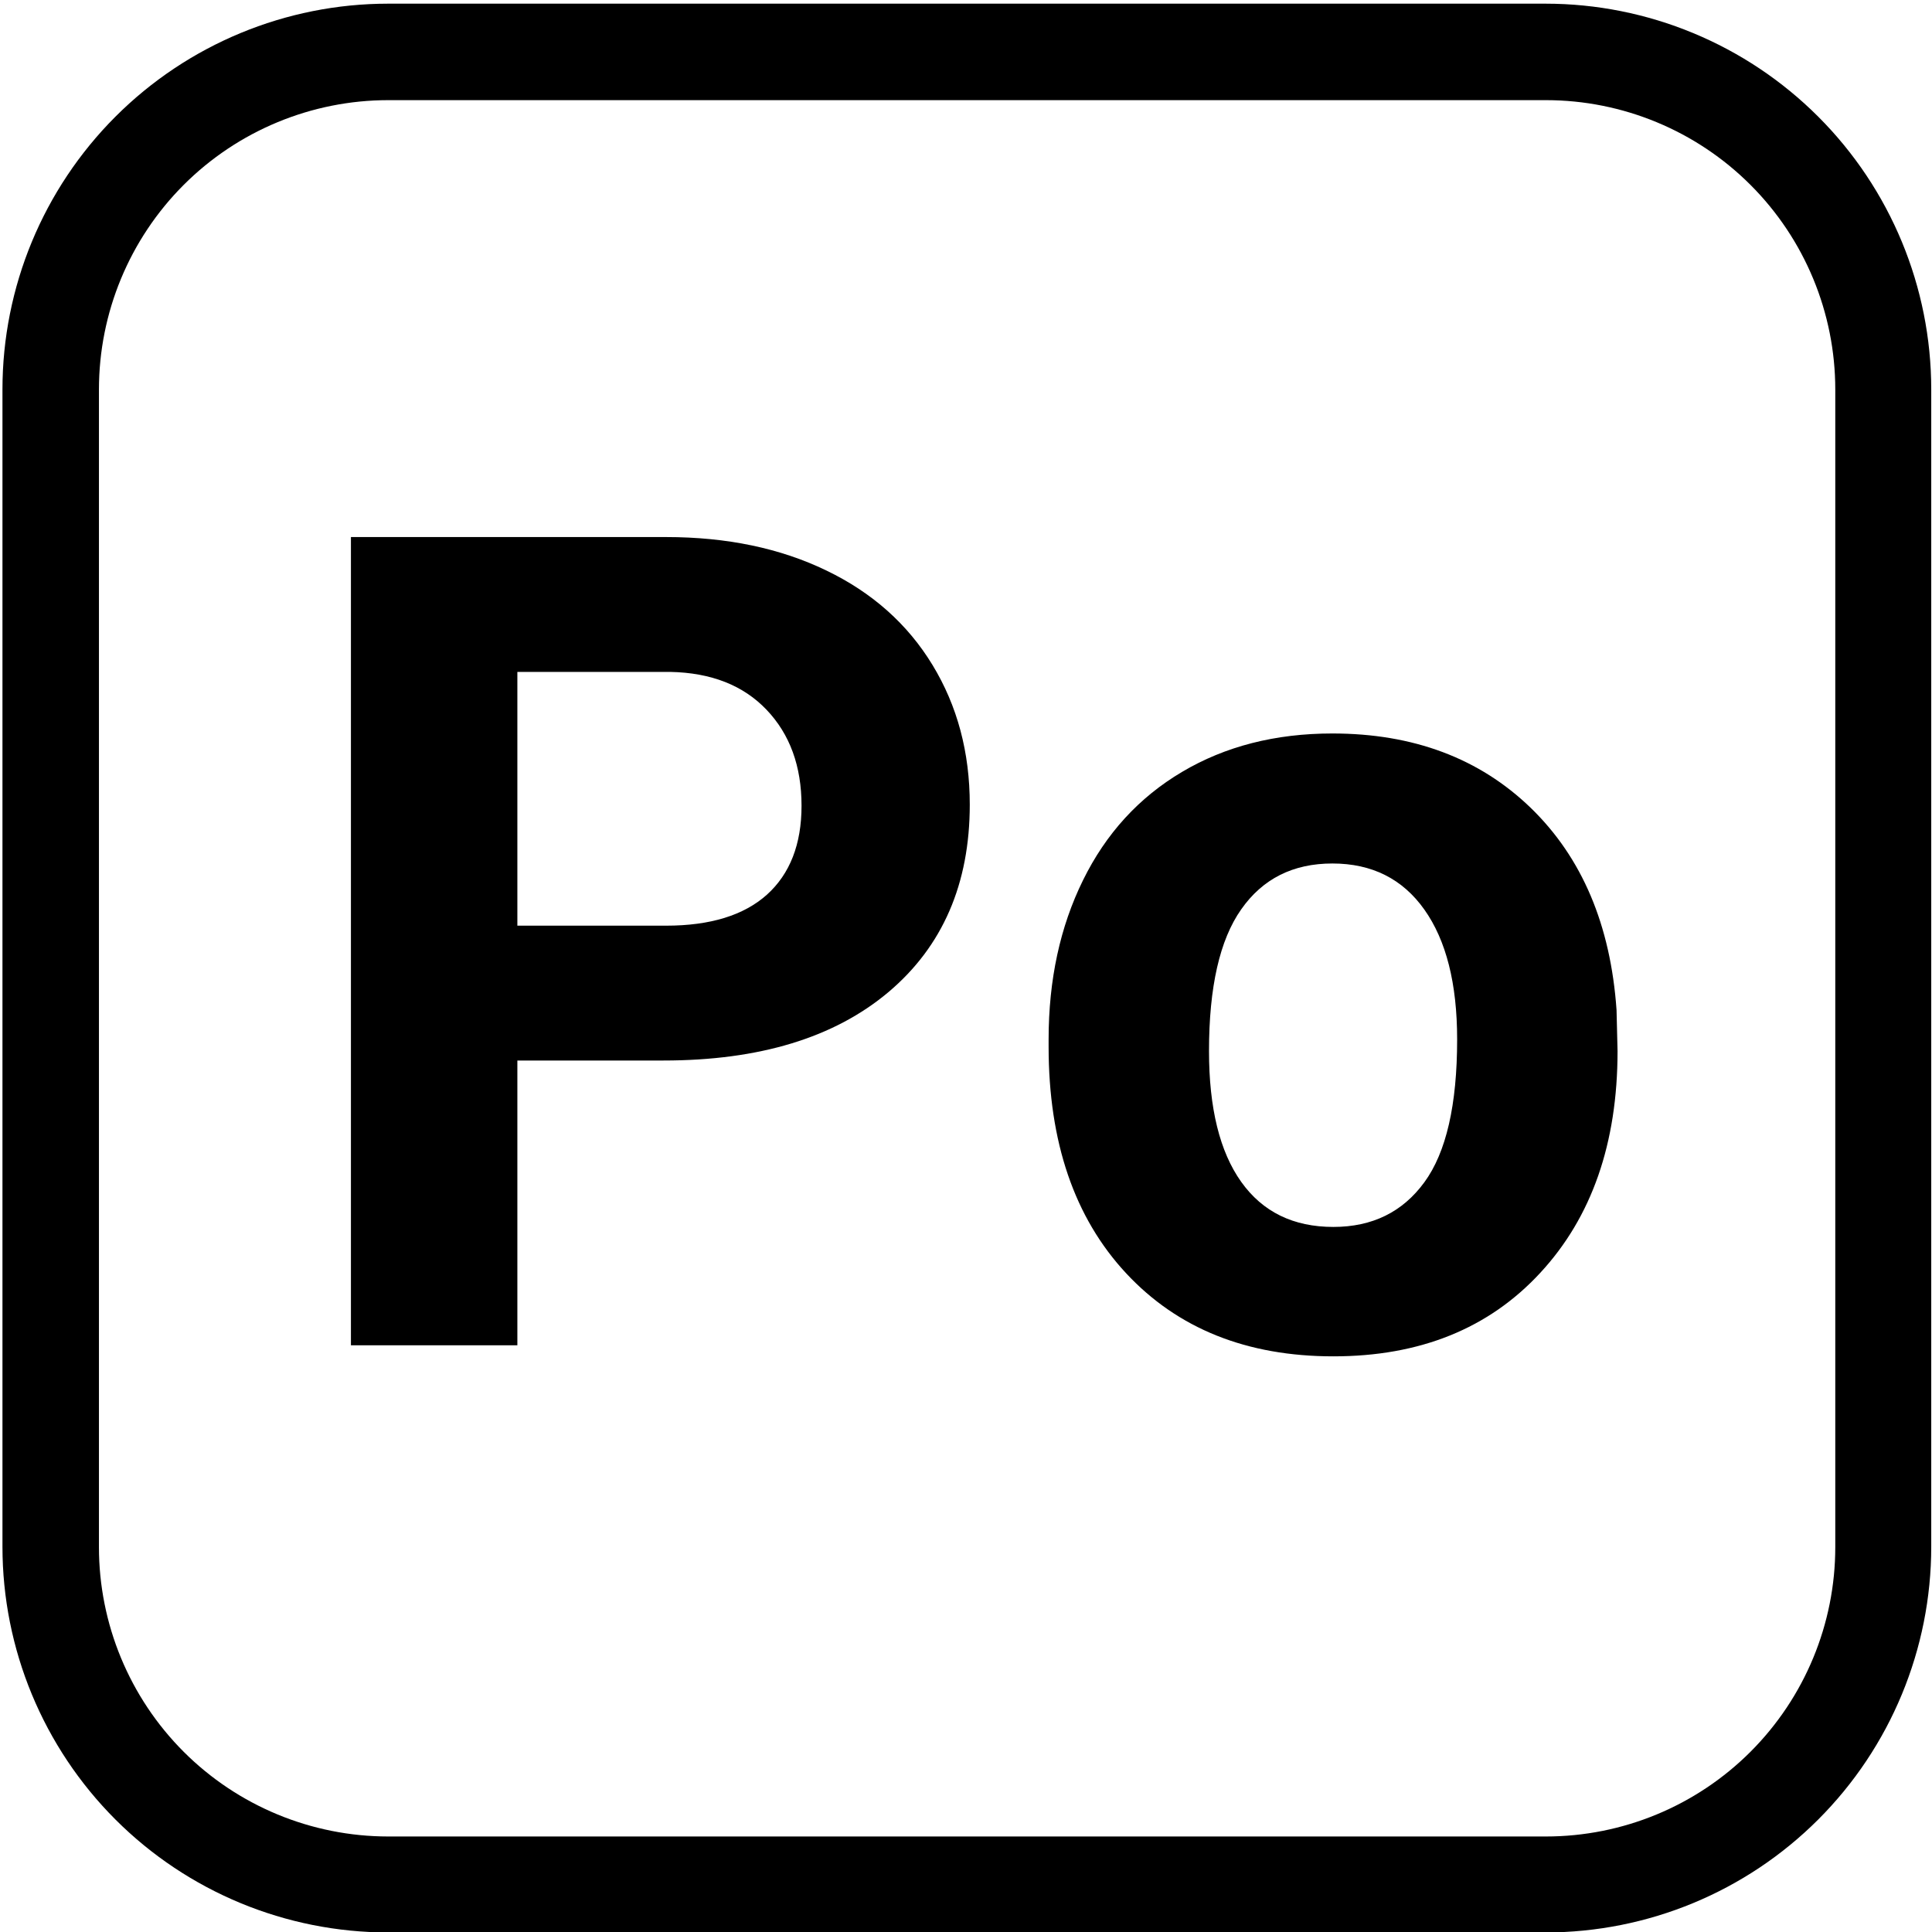
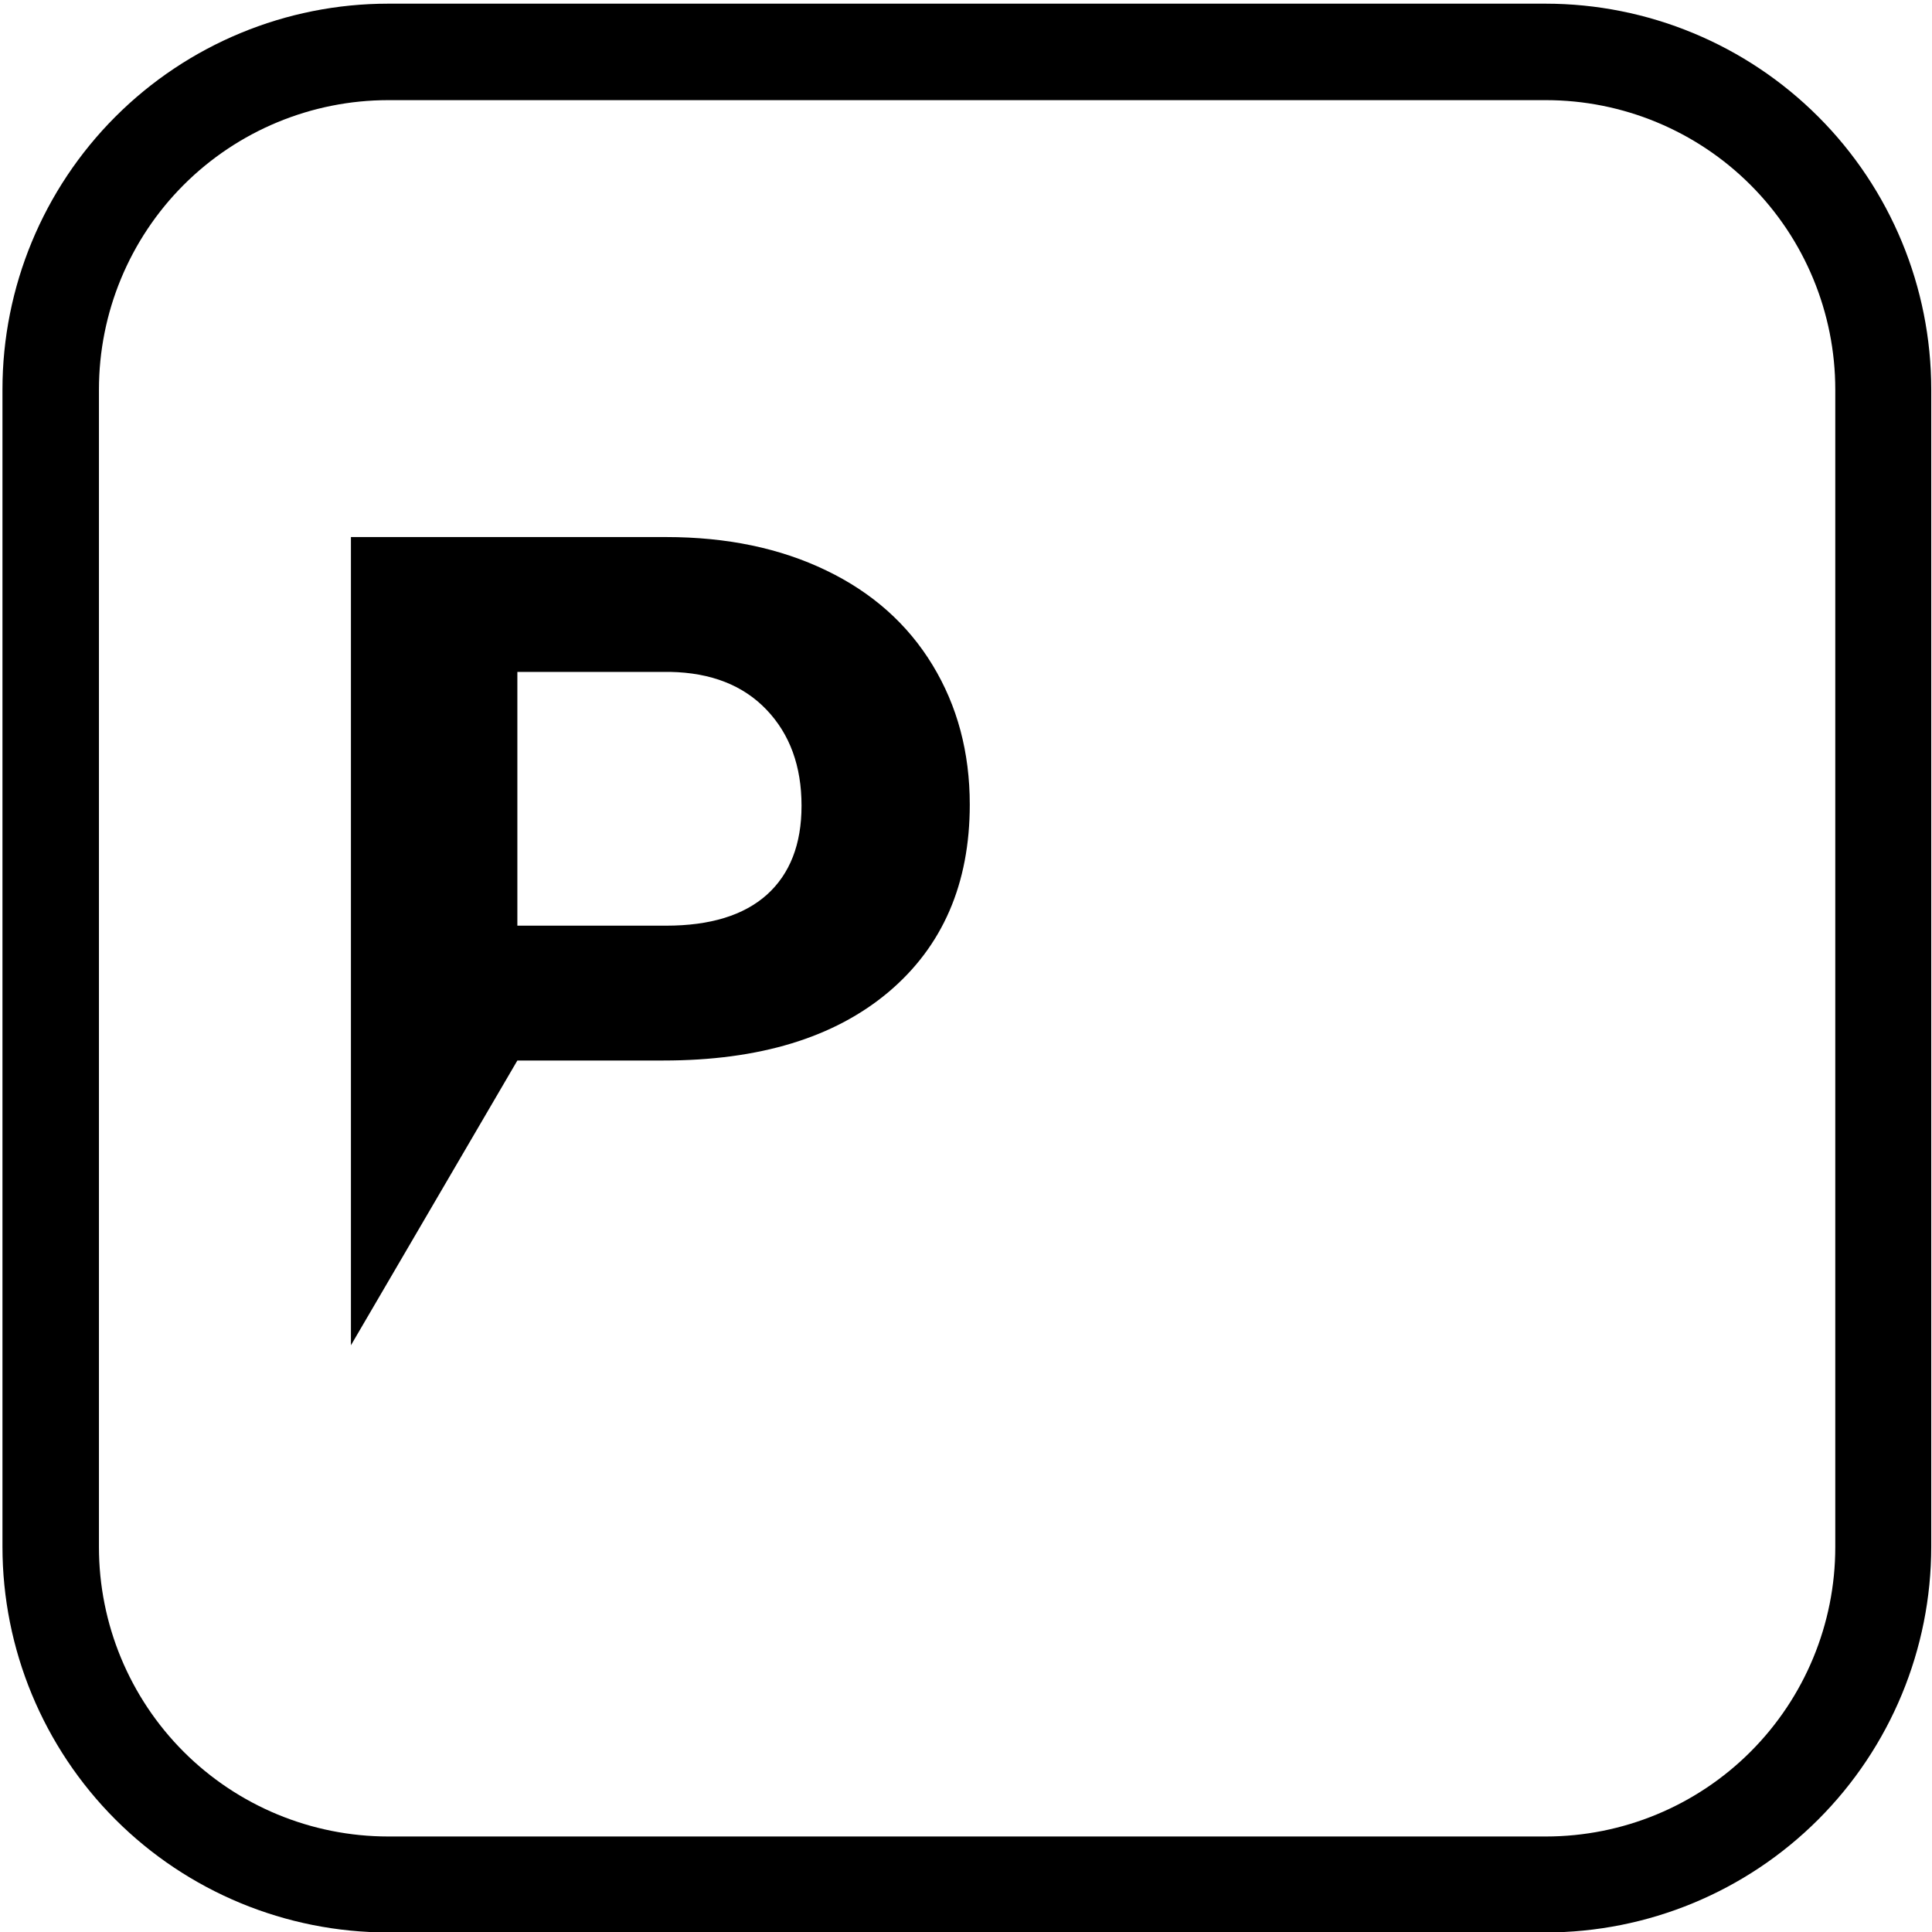
<svg xmlns="http://www.w3.org/2000/svg" width="50" zoomAndPan="magnify" viewBox="18 3 150 150" height="50" preserveAspectRatio="xMidYMid meet" version="1.0">
  <defs>
    <g />
    <clipPath id="cec307ec86">
      <path d="M 18.191 3.285 L 167.945 3.285 L 167.945 153.047 L 18.191 153.047 Z M 18.191 3.285 " clip-rule="nonzero" />
    </clipPath>
    <clipPath id="ef406d0921">
      <path d="M 48.141 3.285 L 137.988 3.285 C 145.934 3.285 153.551 6.441 159.168 12.059 C 164.785 17.676 167.941 25.293 167.941 33.238 L 167.941 123.086 C 167.941 131.031 164.785 138.648 159.168 144.266 C 153.551 149.883 145.934 153.035 137.988 153.035 L 48.141 153.035 C 40.199 153.035 32.578 149.883 26.961 144.266 C 21.348 138.648 18.191 131.031 18.191 123.086 L 18.191 33.238 C 18.191 25.293 21.348 17.676 26.961 12.059 C 32.578 6.441 40.199 3.285 48.141 3.285 Z M 48.141 3.285 " clip-rule="nonzero" />
    </clipPath>
  </defs>
  <g clip-path="url(#cec307ec86)">
    <g clip-path="url(#ef406d0921)">
      <path stroke-linecap="butt" transform="matrix(0.749, 0, 0, 0.749, 18.191, 3.287)" fill="none" stroke-linejoin="miter" d="M 39.997 -0.002 L 159.985 -0.002 C 170.596 -0.002 180.768 4.213 188.27 11.714 C 195.771 19.216 199.986 29.388 199.986 39.999 L 199.986 159.987 C 199.986 170.597 195.771 180.77 188.27 188.271 C 180.768 195.773 170.596 199.983 159.985 199.983 L 39.997 199.983 C 29.392 199.983 19.214 195.773 11.712 188.271 C 4.216 180.77 0.001 170.597 0.001 159.987 L 0.001 39.999 C 0.001 29.388 4.216 19.216 11.712 11.714 C 19.214 4.213 29.392 -0.002 39.997 -0.002 Z M 39.997 -0.002 " stroke="#000000" stroke-width="20" stroke-opacity="1" stroke-miterlimit="4" />
    </g>
  </g>
  <g fill="#000000" fill-opacity="1">
    <g transform="translate(39.637, 107.447)">
      <g>
-         <path d="M 18.531 -22.109 L 18.531 0 L 5.609 0 L 5.609 -62.75 L 30.078 -62.75 C 34.797 -62.75 38.941 -61.883 42.516 -60.156 C 46.086 -58.438 48.836 -55.988 50.766 -52.812 C 52.691 -49.645 53.656 -46.035 53.656 -41.984 C 53.656 -35.828 51.551 -30.973 47.344 -27.422 C 43.133 -23.879 37.312 -22.109 29.875 -22.109 Z M 18.531 -32.578 L 30.078 -32.578 C 33.504 -32.578 36.113 -33.379 37.906 -34.984 C 39.695 -36.598 40.594 -38.898 40.594 -41.891 C 40.594 -44.961 39.688 -47.445 37.875 -49.344 C 36.07 -51.238 33.578 -52.219 30.391 -52.281 L 18.531 -52.281 Z M 18.531 -32.578 " />
+         <path d="M 18.531 -22.109 L 5.609 0 L 5.609 -62.75 L 30.078 -62.75 C 34.797 -62.75 38.941 -61.883 42.516 -60.156 C 46.086 -58.438 48.836 -55.988 50.766 -52.812 C 52.691 -49.645 53.656 -46.035 53.656 -41.984 C 53.656 -35.828 51.551 -30.973 47.344 -27.422 C 43.133 -23.879 37.312 -22.109 29.875 -22.109 Z M 18.531 -32.578 L 30.078 -32.578 C 33.504 -32.578 36.113 -33.379 37.906 -34.984 C 39.695 -36.598 40.594 -38.898 40.594 -41.891 C 40.594 -44.961 39.688 -47.445 37.875 -49.344 C 36.07 -51.238 33.578 -52.219 30.391 -52.281 L 18.531 -52.281 Z M 18.531 -32.578 " />
      </g>
    </g>
    <g transform="translate(96.57, 107.447)">
      <g>
-         <path d="M 2.844 -23.75 C 2.844 -28.375 3.734 -32.492 5.516 -36.109 C 7.297 -39.734 9.859 -42.535 13.203 -44.516 C 16.555 -46.504 20.445 -47.5 24.875 -47.5 C 31.164 -47.5 36.301 -45.57 40.281 -41.719 C 44.258 -37.863 46.477 -32.633 46.938 -26.031 L 47.016 -22.844 C 47.016 -15.688 45.016 -9.945 41.016 -5.625 C 37.023 -1.301 31.672 0.859 24.953 0.859 C 18.234 0.859 12.867 -1.289 8.859 -5.594 C 4.848 -9.906 2.844 -15.77 2.844 -23.188 Z M 15.297 -22.844 C 15.297 -18.414 16.129 -15.031 17.797 -12.688 C 19.461 -10.352 21.848 -9.188 24.953 -9.188 C 27.973 -9.188 30.328 -10.344 32.016 -12.656 C 33.711 -14.969 34.562 -18.664 34.562 -23.75 C 34.562 -28.082 33.711 -31.441 32.016 -33.828 C 30.328 -36.211 27.945 -37.406 24.875 -37.406 C 21.82 -37.406 19.461 -36.219 17.797 -33.844 C 16.129 -31.477 15.297 -27.812 15.297 -22.844 Z M 15.297 -22.844 " />
-       </g>
+         </g>
    </g>
  </g>
</svg>